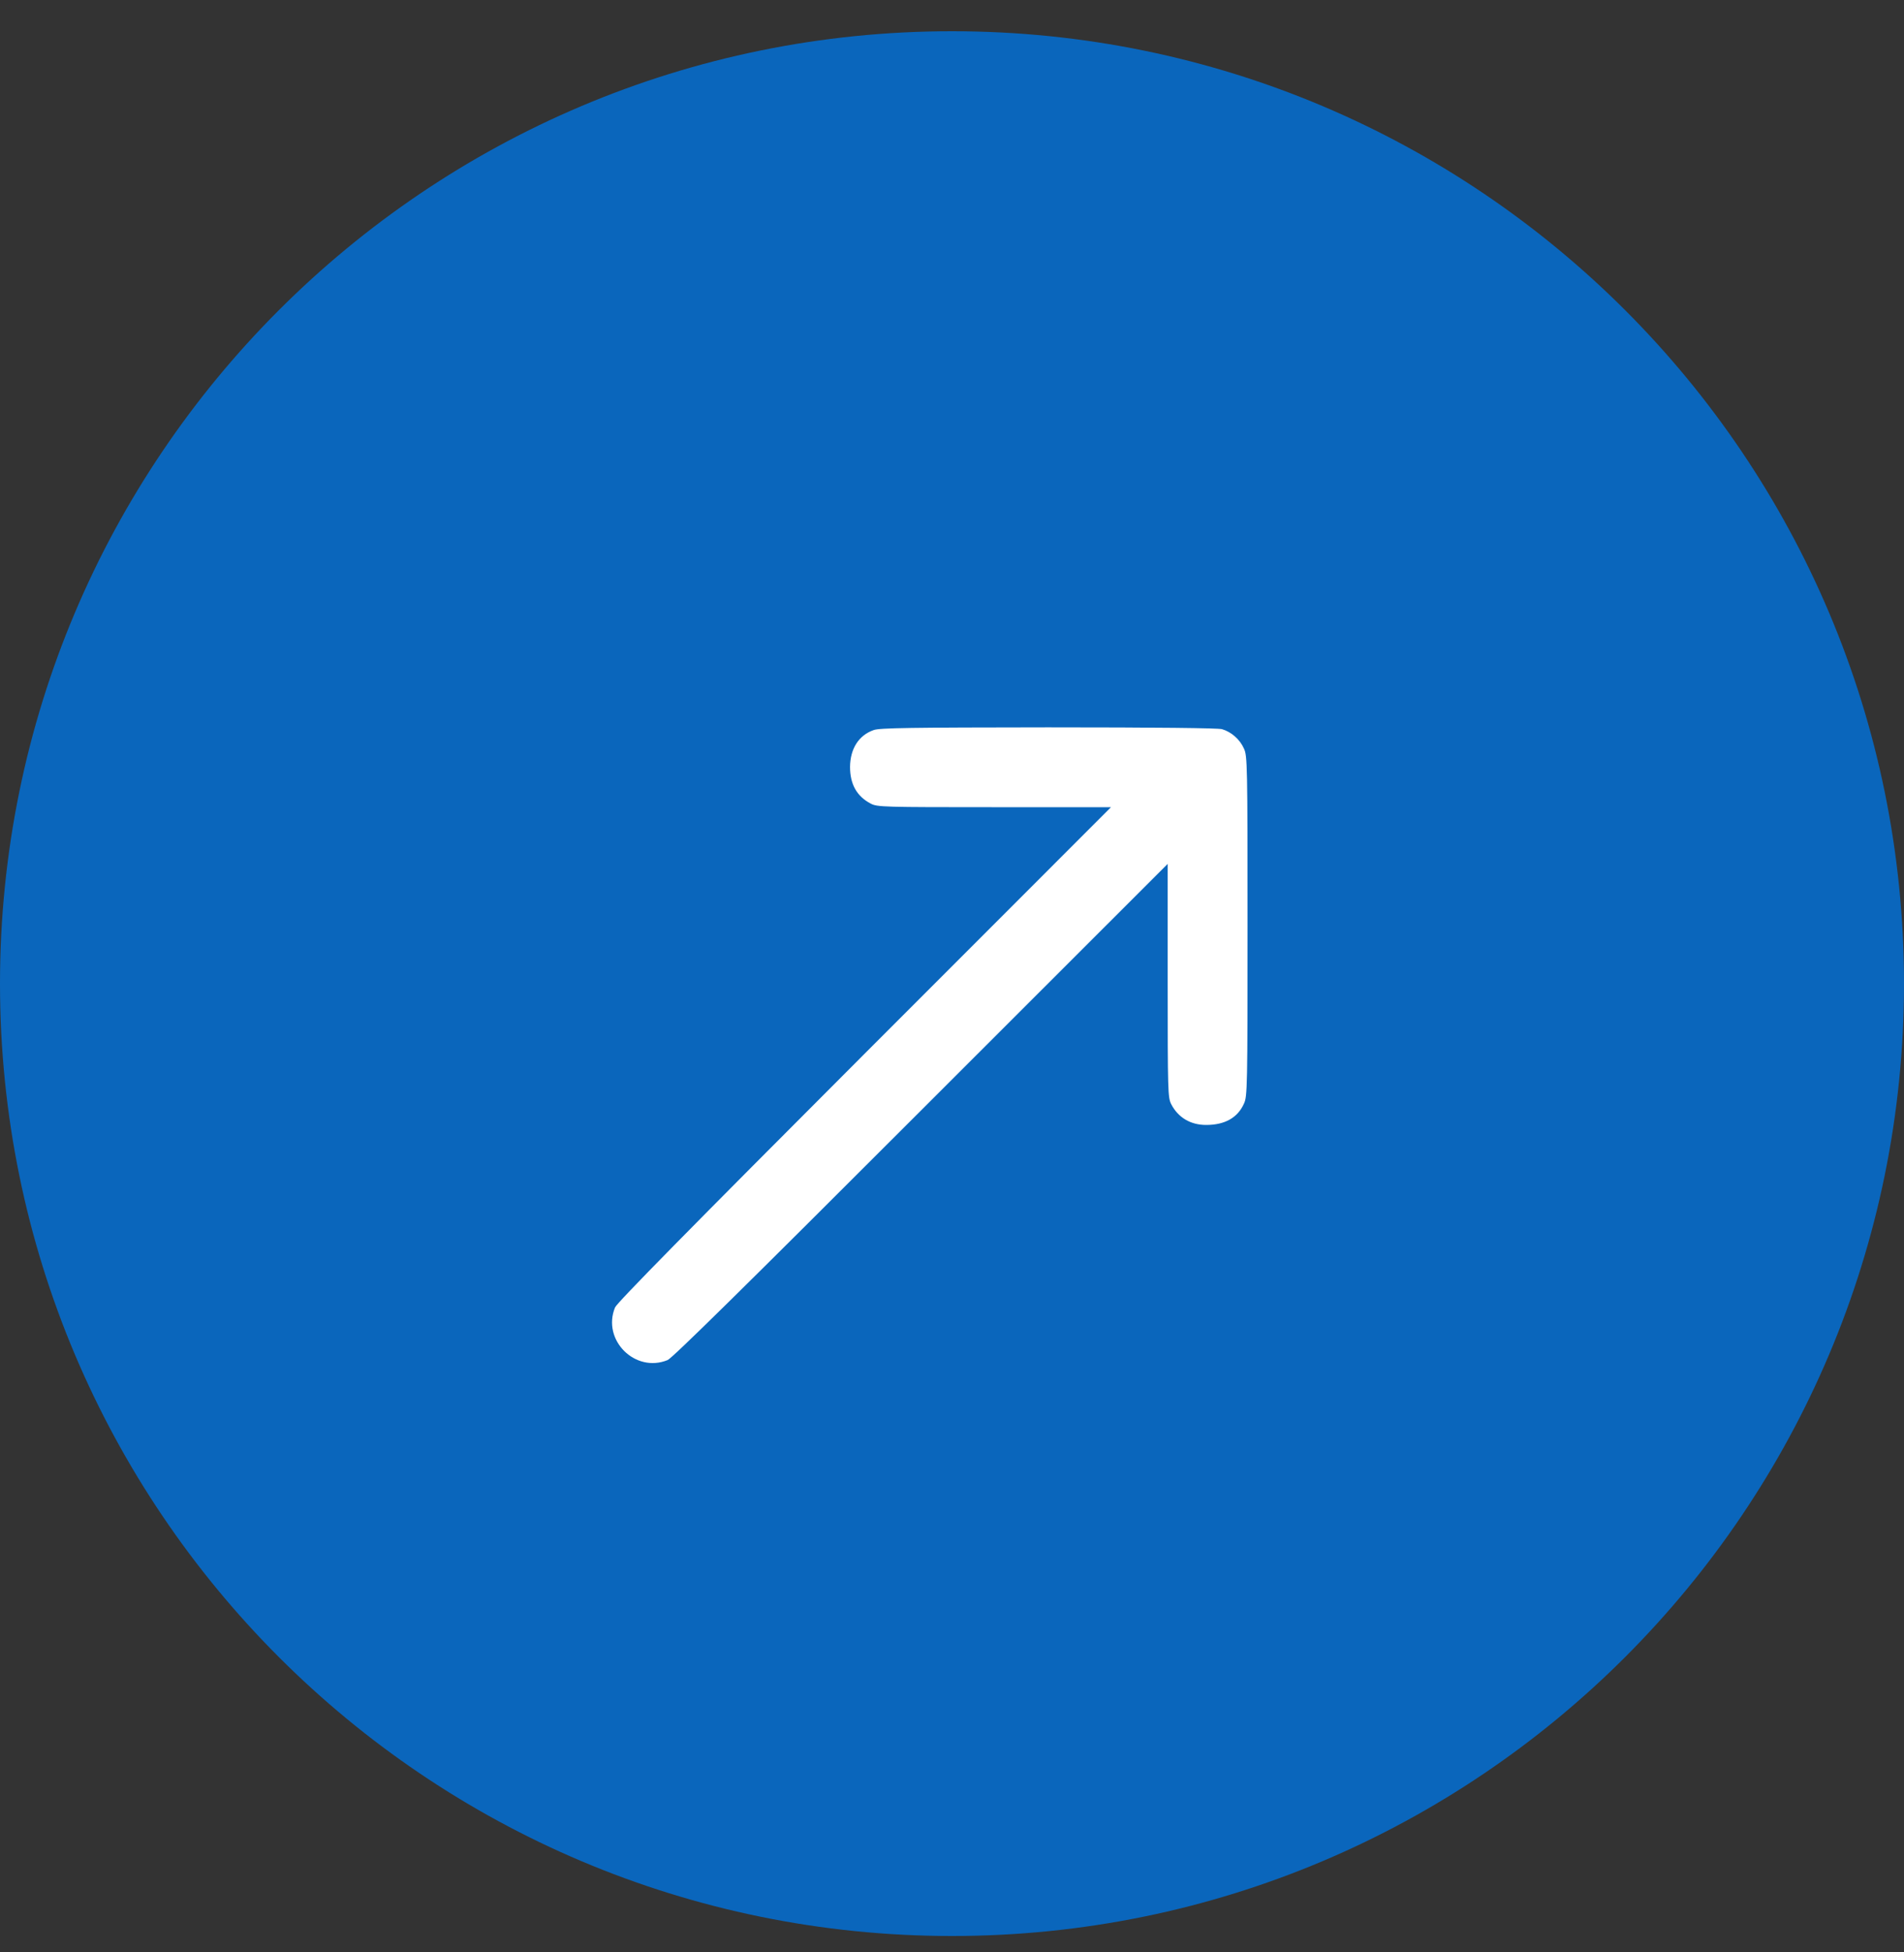
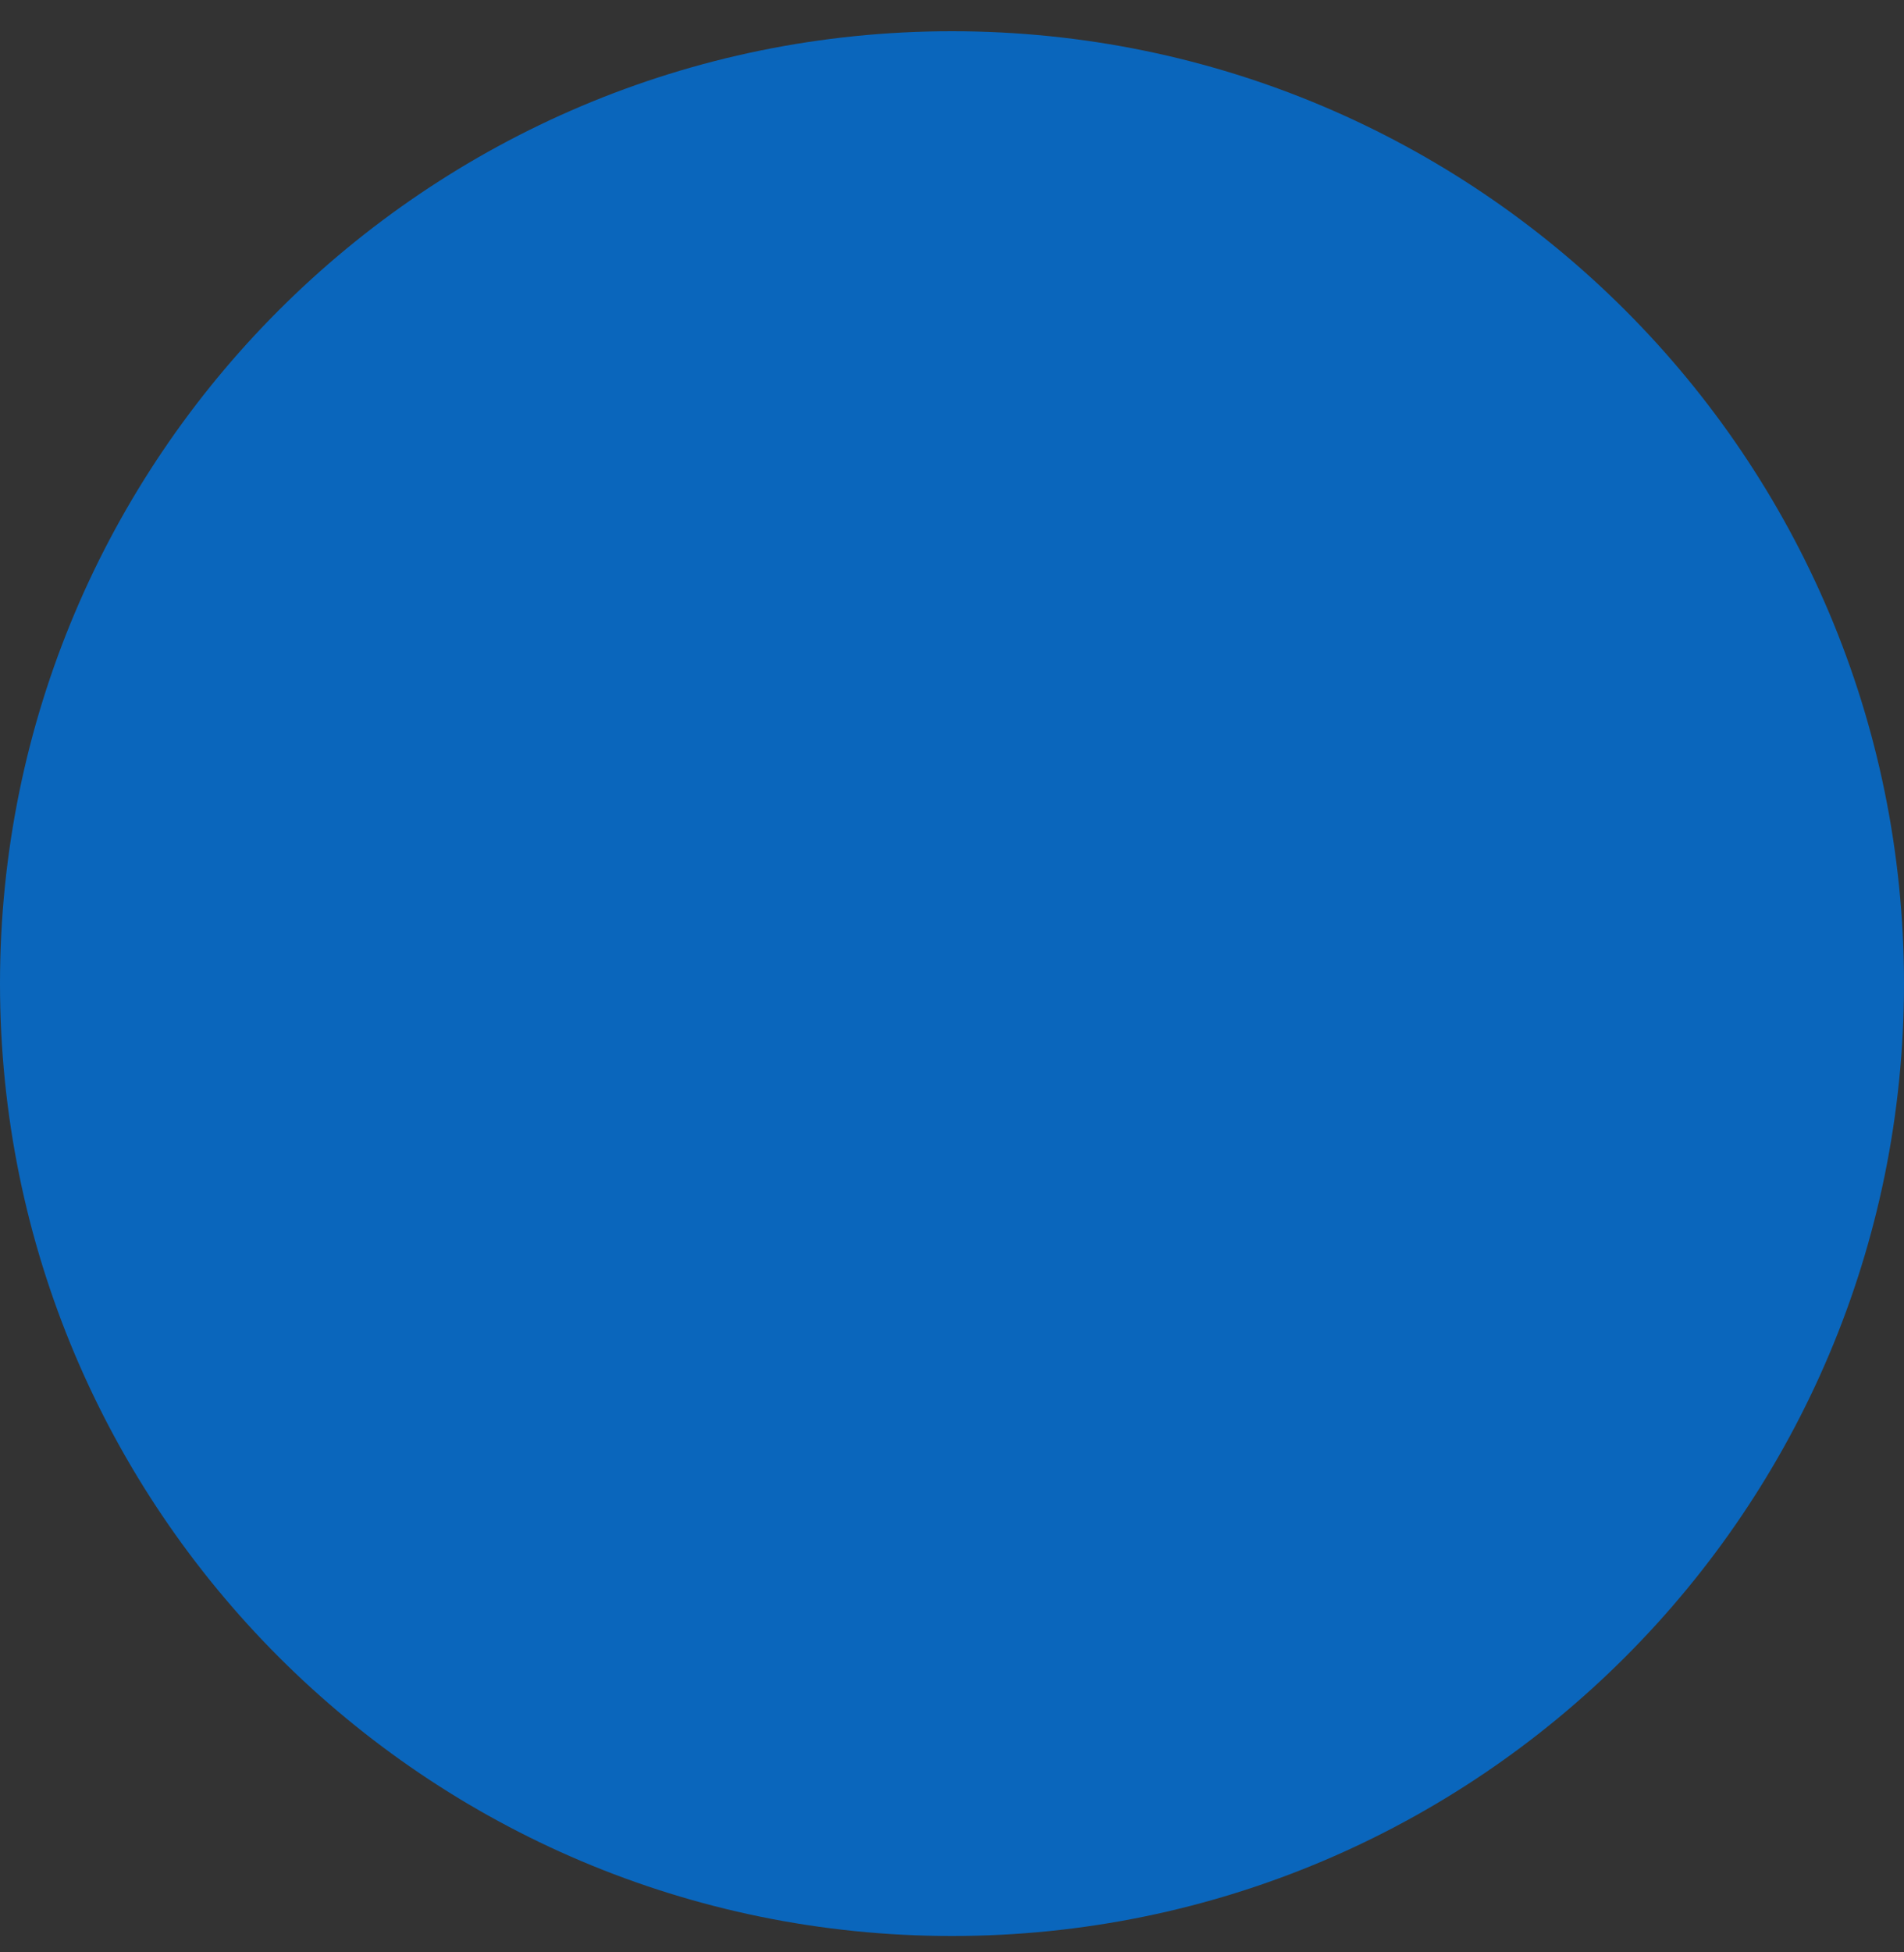
<svg xmlns="http://www.w3.org/2000/svg" width="40" height="41" viewBox="0 0 40 41" fill="none">
  <rect x="0" y="0" width="40" height="41" fill="#333333" stroke="none" />
  <path fill-rule="evenodd" clip-rule="evenodd" d="M20 40.656C31.046 40.656 40 31.702 40 20.656C40 9.611 31.046 0.656 20 0.656C8.954 0.656 0 9.611 0 20.656C0 31.702 8.954 40.656 20 40.656Z" fill="#0A66BC" />
-   <path d="M18.353 15.332C18.041 15.441 17.862 15.722 17.858 16.105C17.858 16.471 18.002 16.725 18.295 16.877C18.431 16.948 18.56 16.951 20.89 16.951H23.34L18.162 22.13C14.482 25.813 12.964 27.355 12.921 27.456C12.641 28.139 13.343 28.841 14.026 28.561C14.127 28.518 15.669 27 19.349 23.32L24.531 18.142V20.592C24.531 22.922 24.535 23.051 24.605 23.187C24.749 23.468 25.011 23.624 25.338 23.624C25.733 23.624 26.002 23.472 26.134 23.175C26.205 23.027 26.209 22.828 26.209 19.449C26.209 16.07 26.205 15.87 26.134 15.722C26.049 15.527 25.865 15.367 25.67 15.312C25.576 15.289 24.316 15.274 22.014 15.274C19.142 15.277 18.474 15.285 18.353 15.332Z" fill="white" />
</svg>